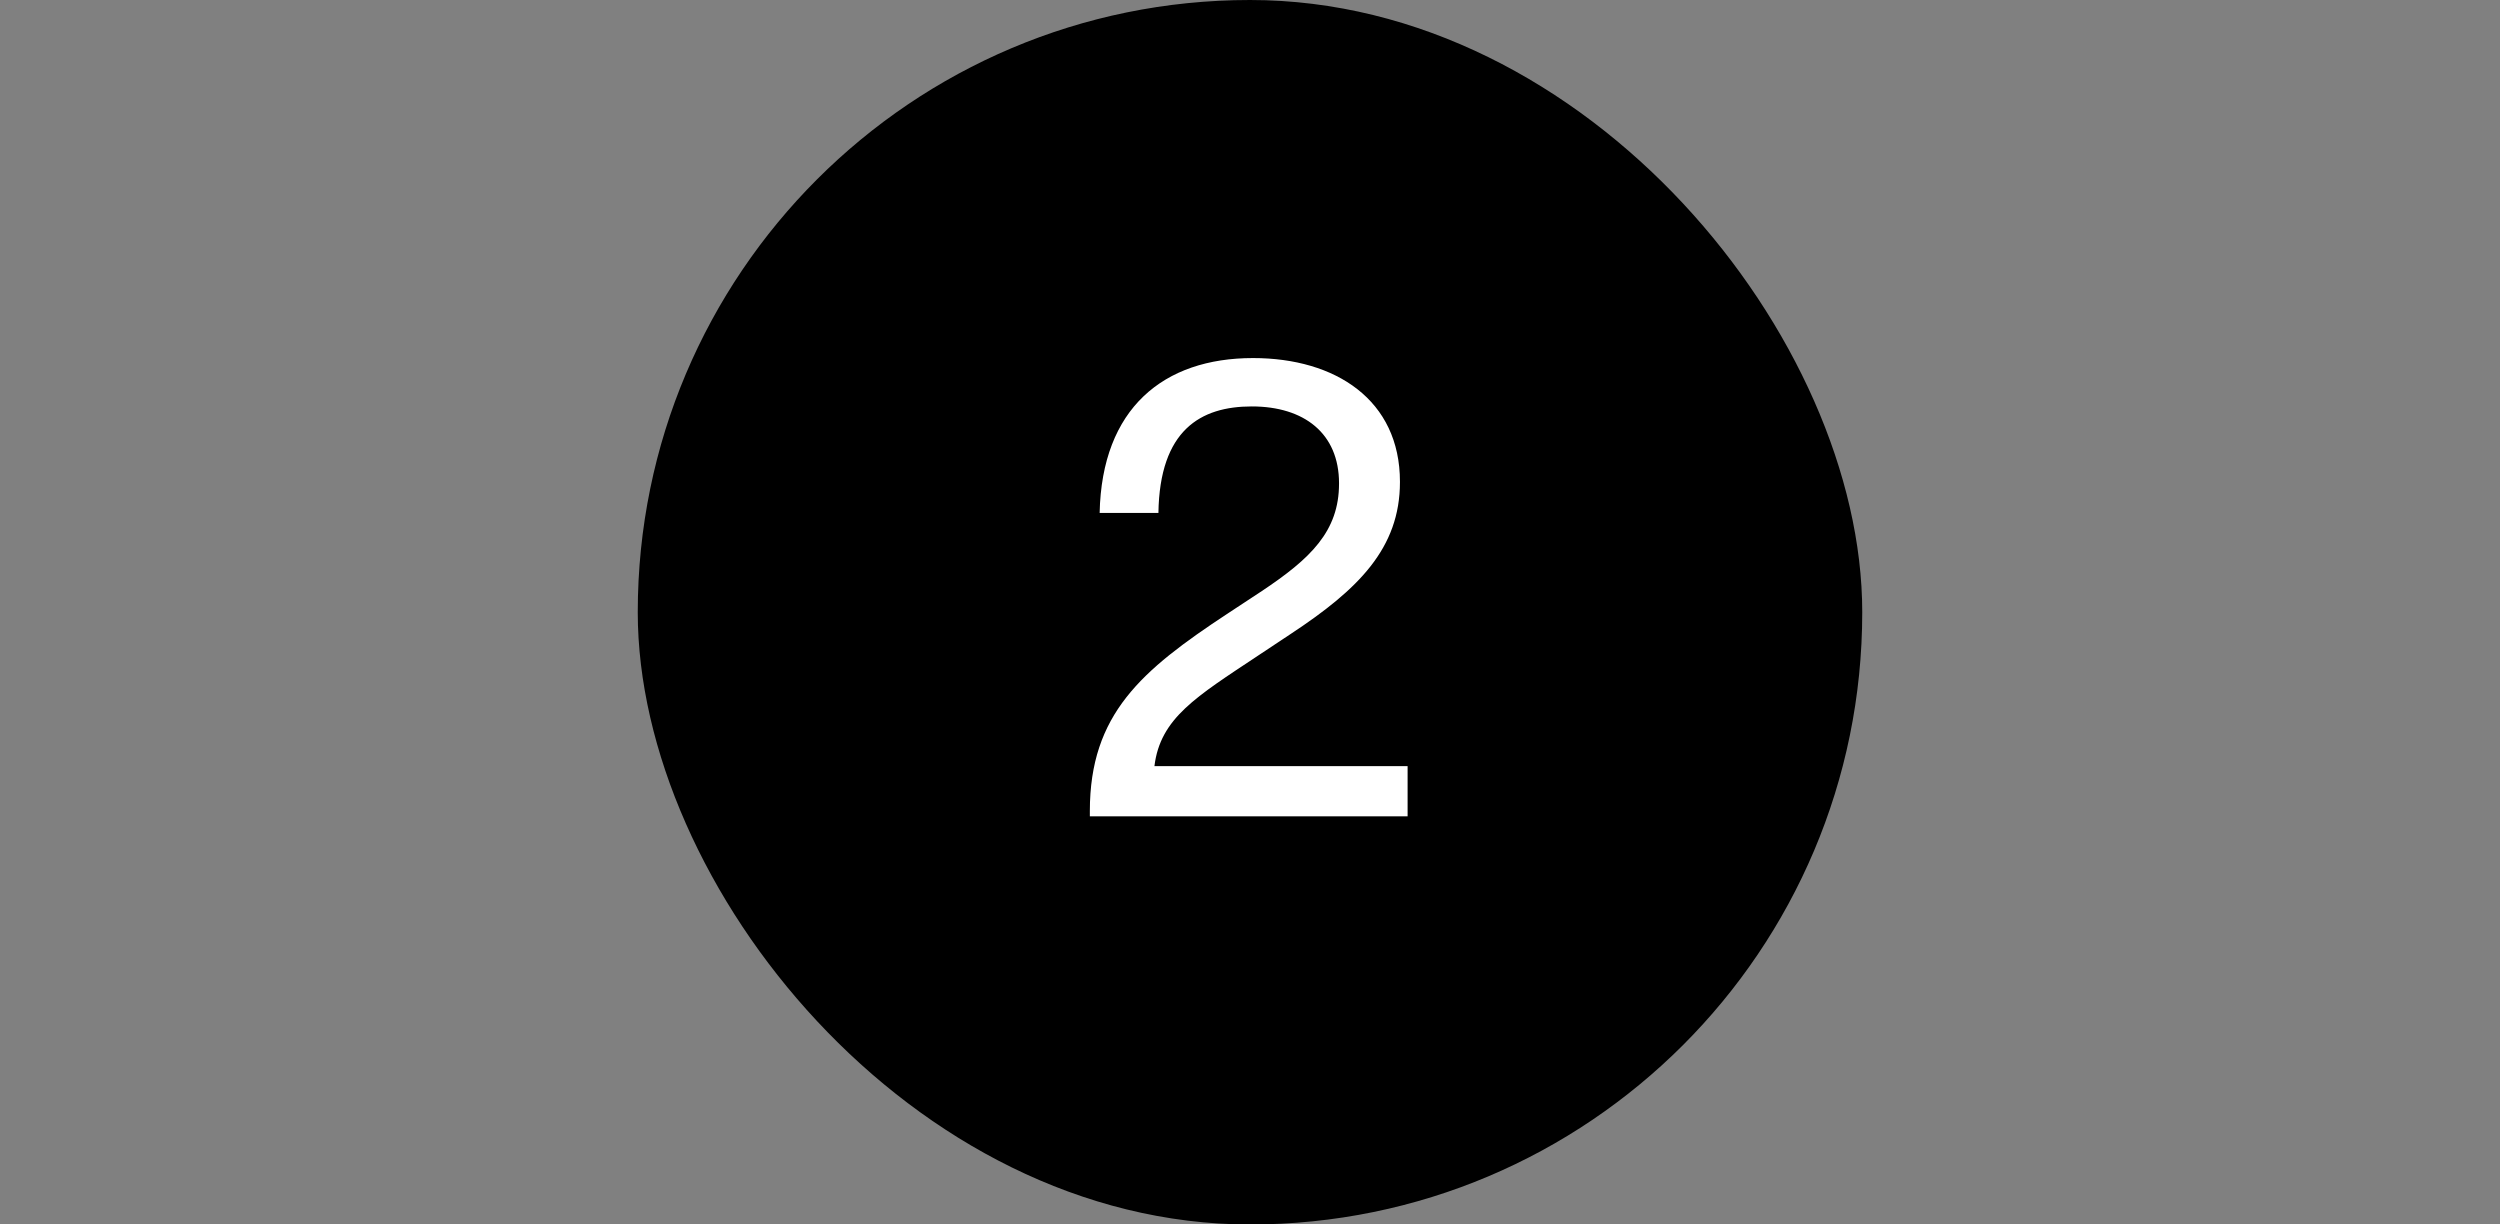
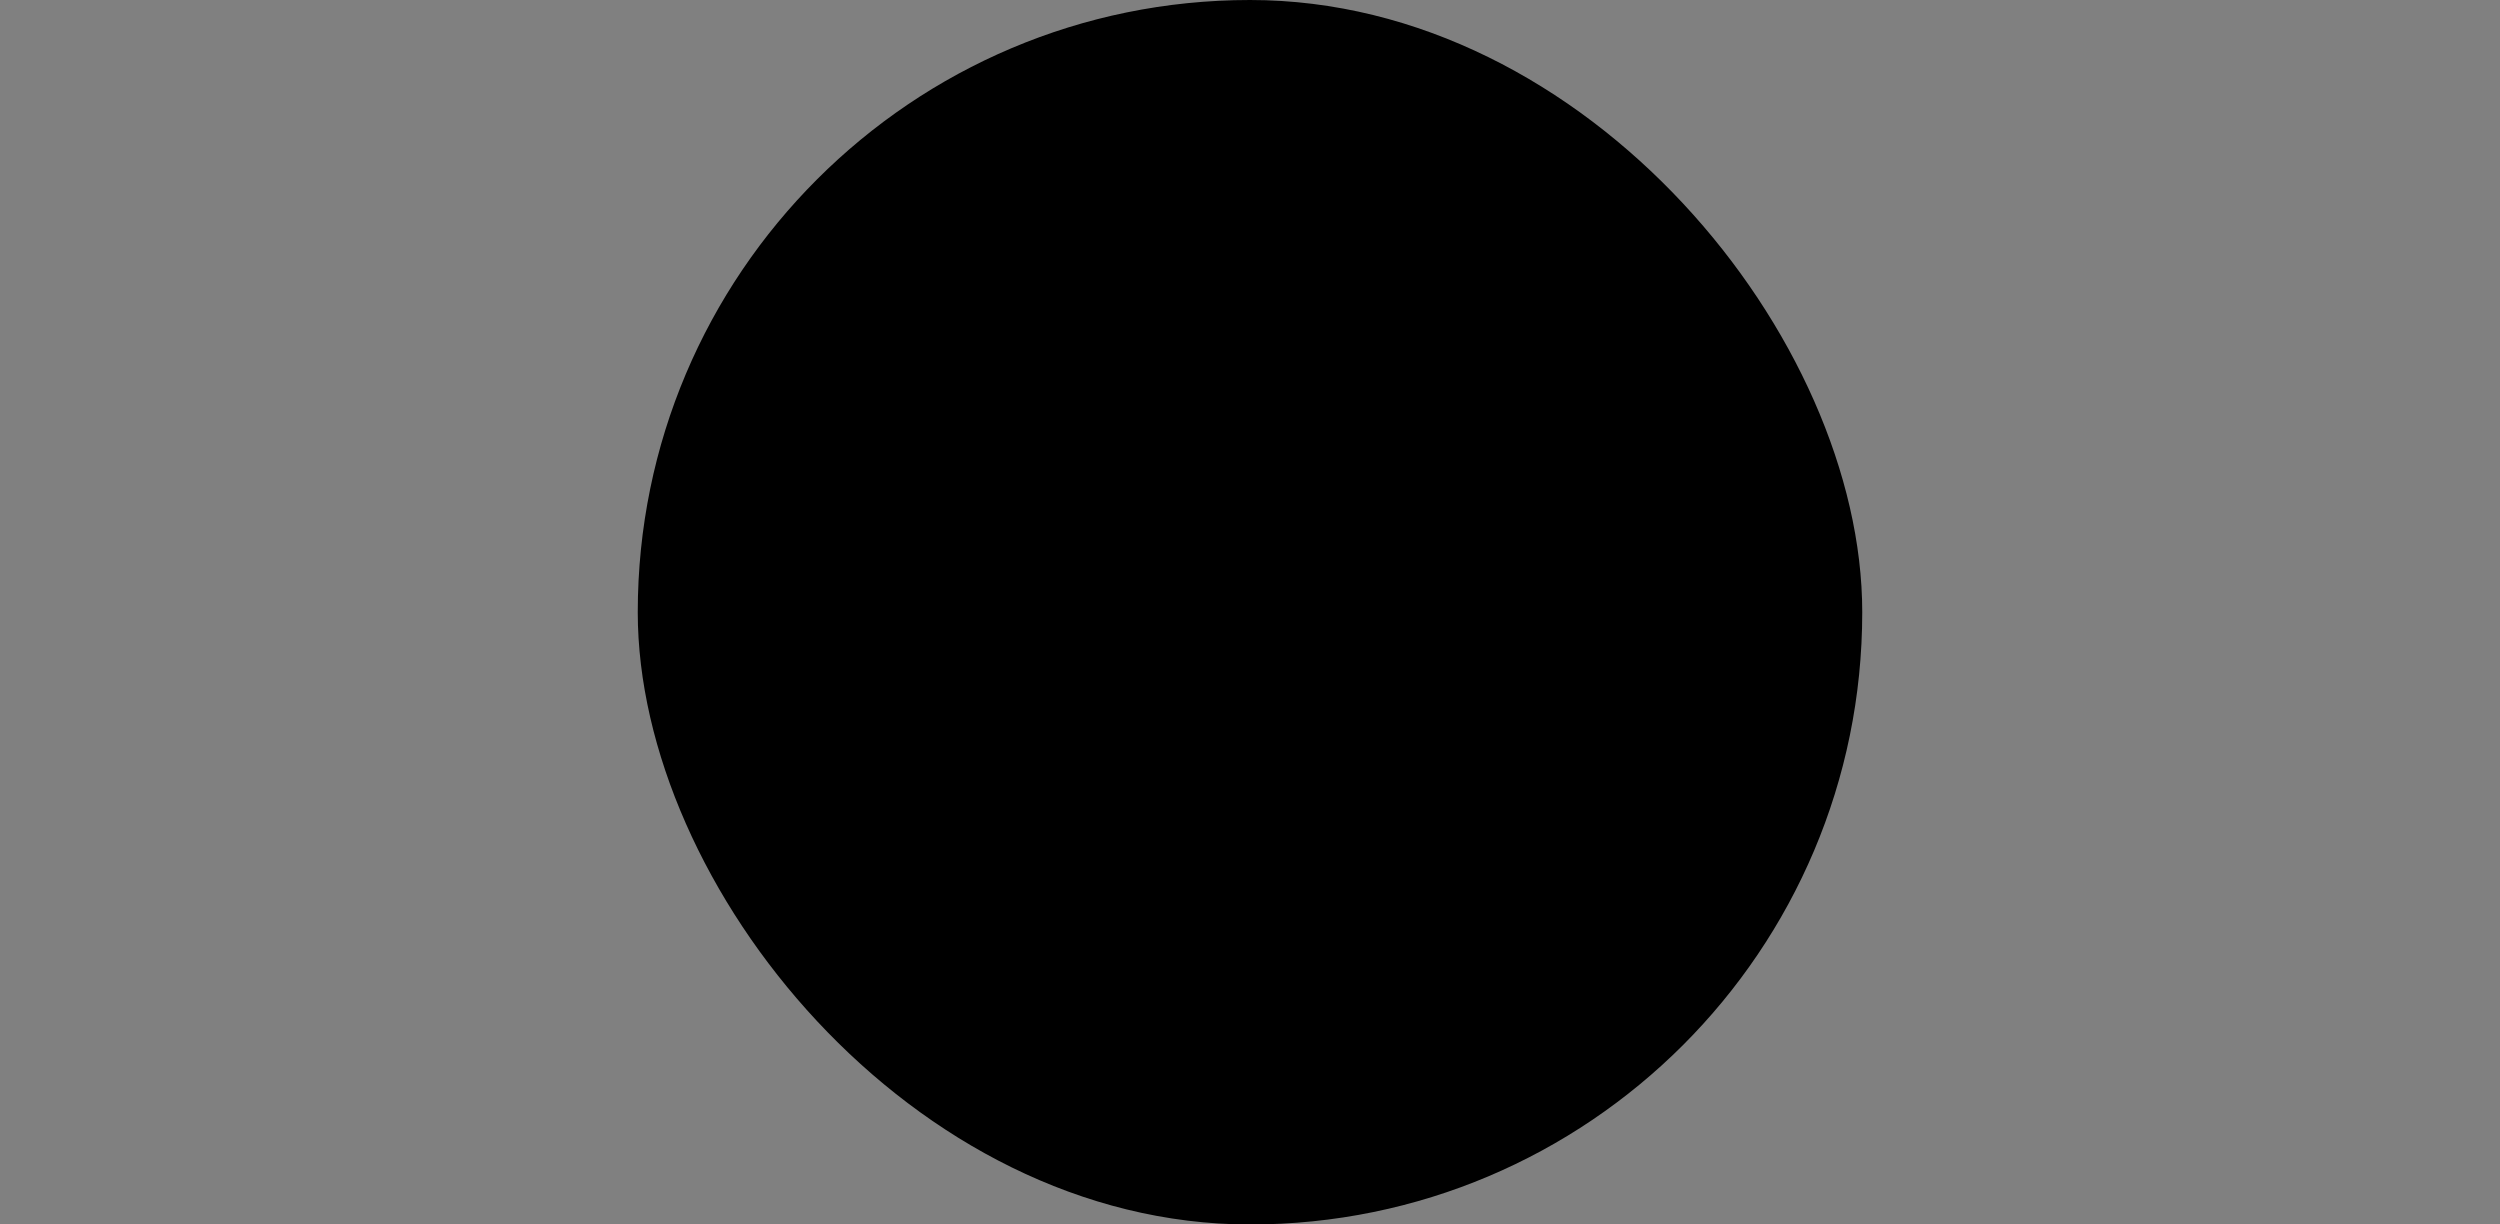
<svg xmlns="http://www.w3.org/2000/svg" width="49" height="24" viewBox="0 0 49 24" fill="none">
  <rect x="0" y="0" width="49" height="24" fill="#808080" stroke="none" />
  <rect x="12.5" width="24" height="24" rx="12" fill="black" />
-   <path d="M21.361 16H27.589V15.016H22.627C22.741 14.074 23.449 13.654 24.649 12.856L25.309 12.418C26.617 11.554 27.439 10.75 27.439 9.448V9.442C27.439 7.84 26.179 7.018 24.559 7.018C22.807 7.018 21.595 8.002 21.553 10.054H22.705C22.729 8.428 23.533 7.966 24.535 7.966C25.561 7.966 26.245 8.494 26.245 9.472V9.478C26.245 10.414 25.687 10.948 24.733 11.584L24.049 12.034C22.375 13.138 21.361 13.996 21.361 15.898V16Z" fill="white" />
</svg>